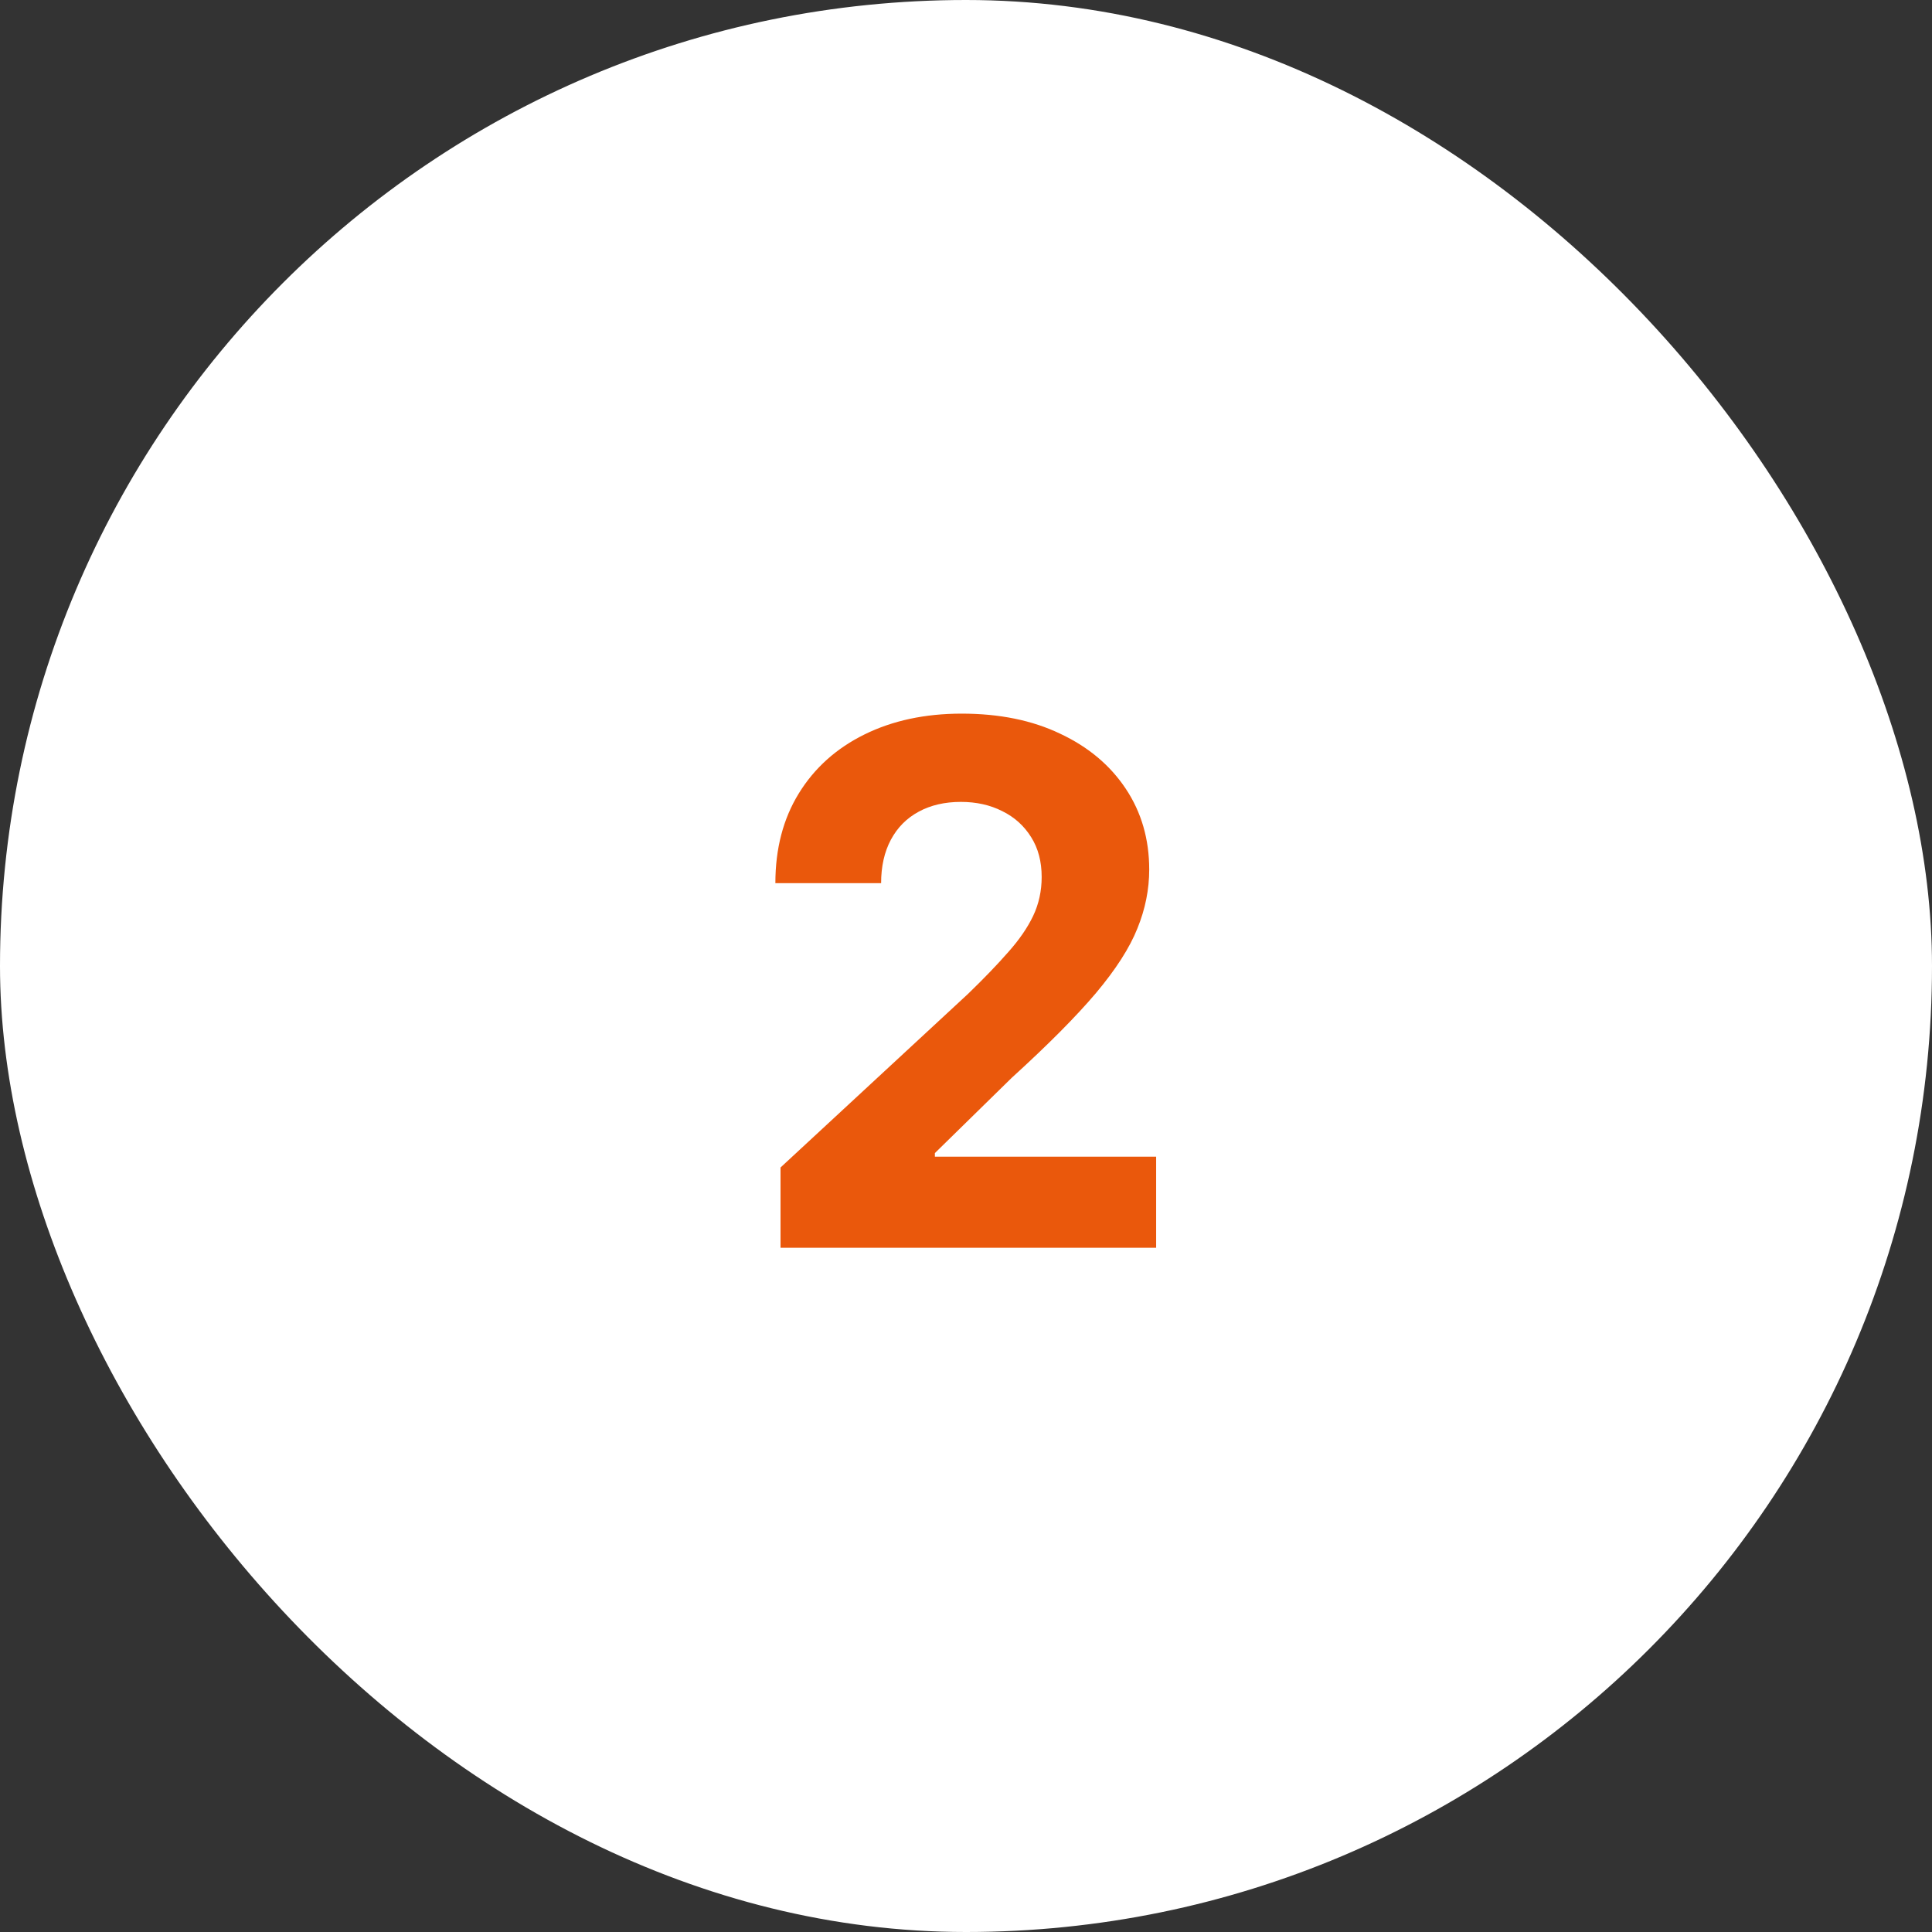
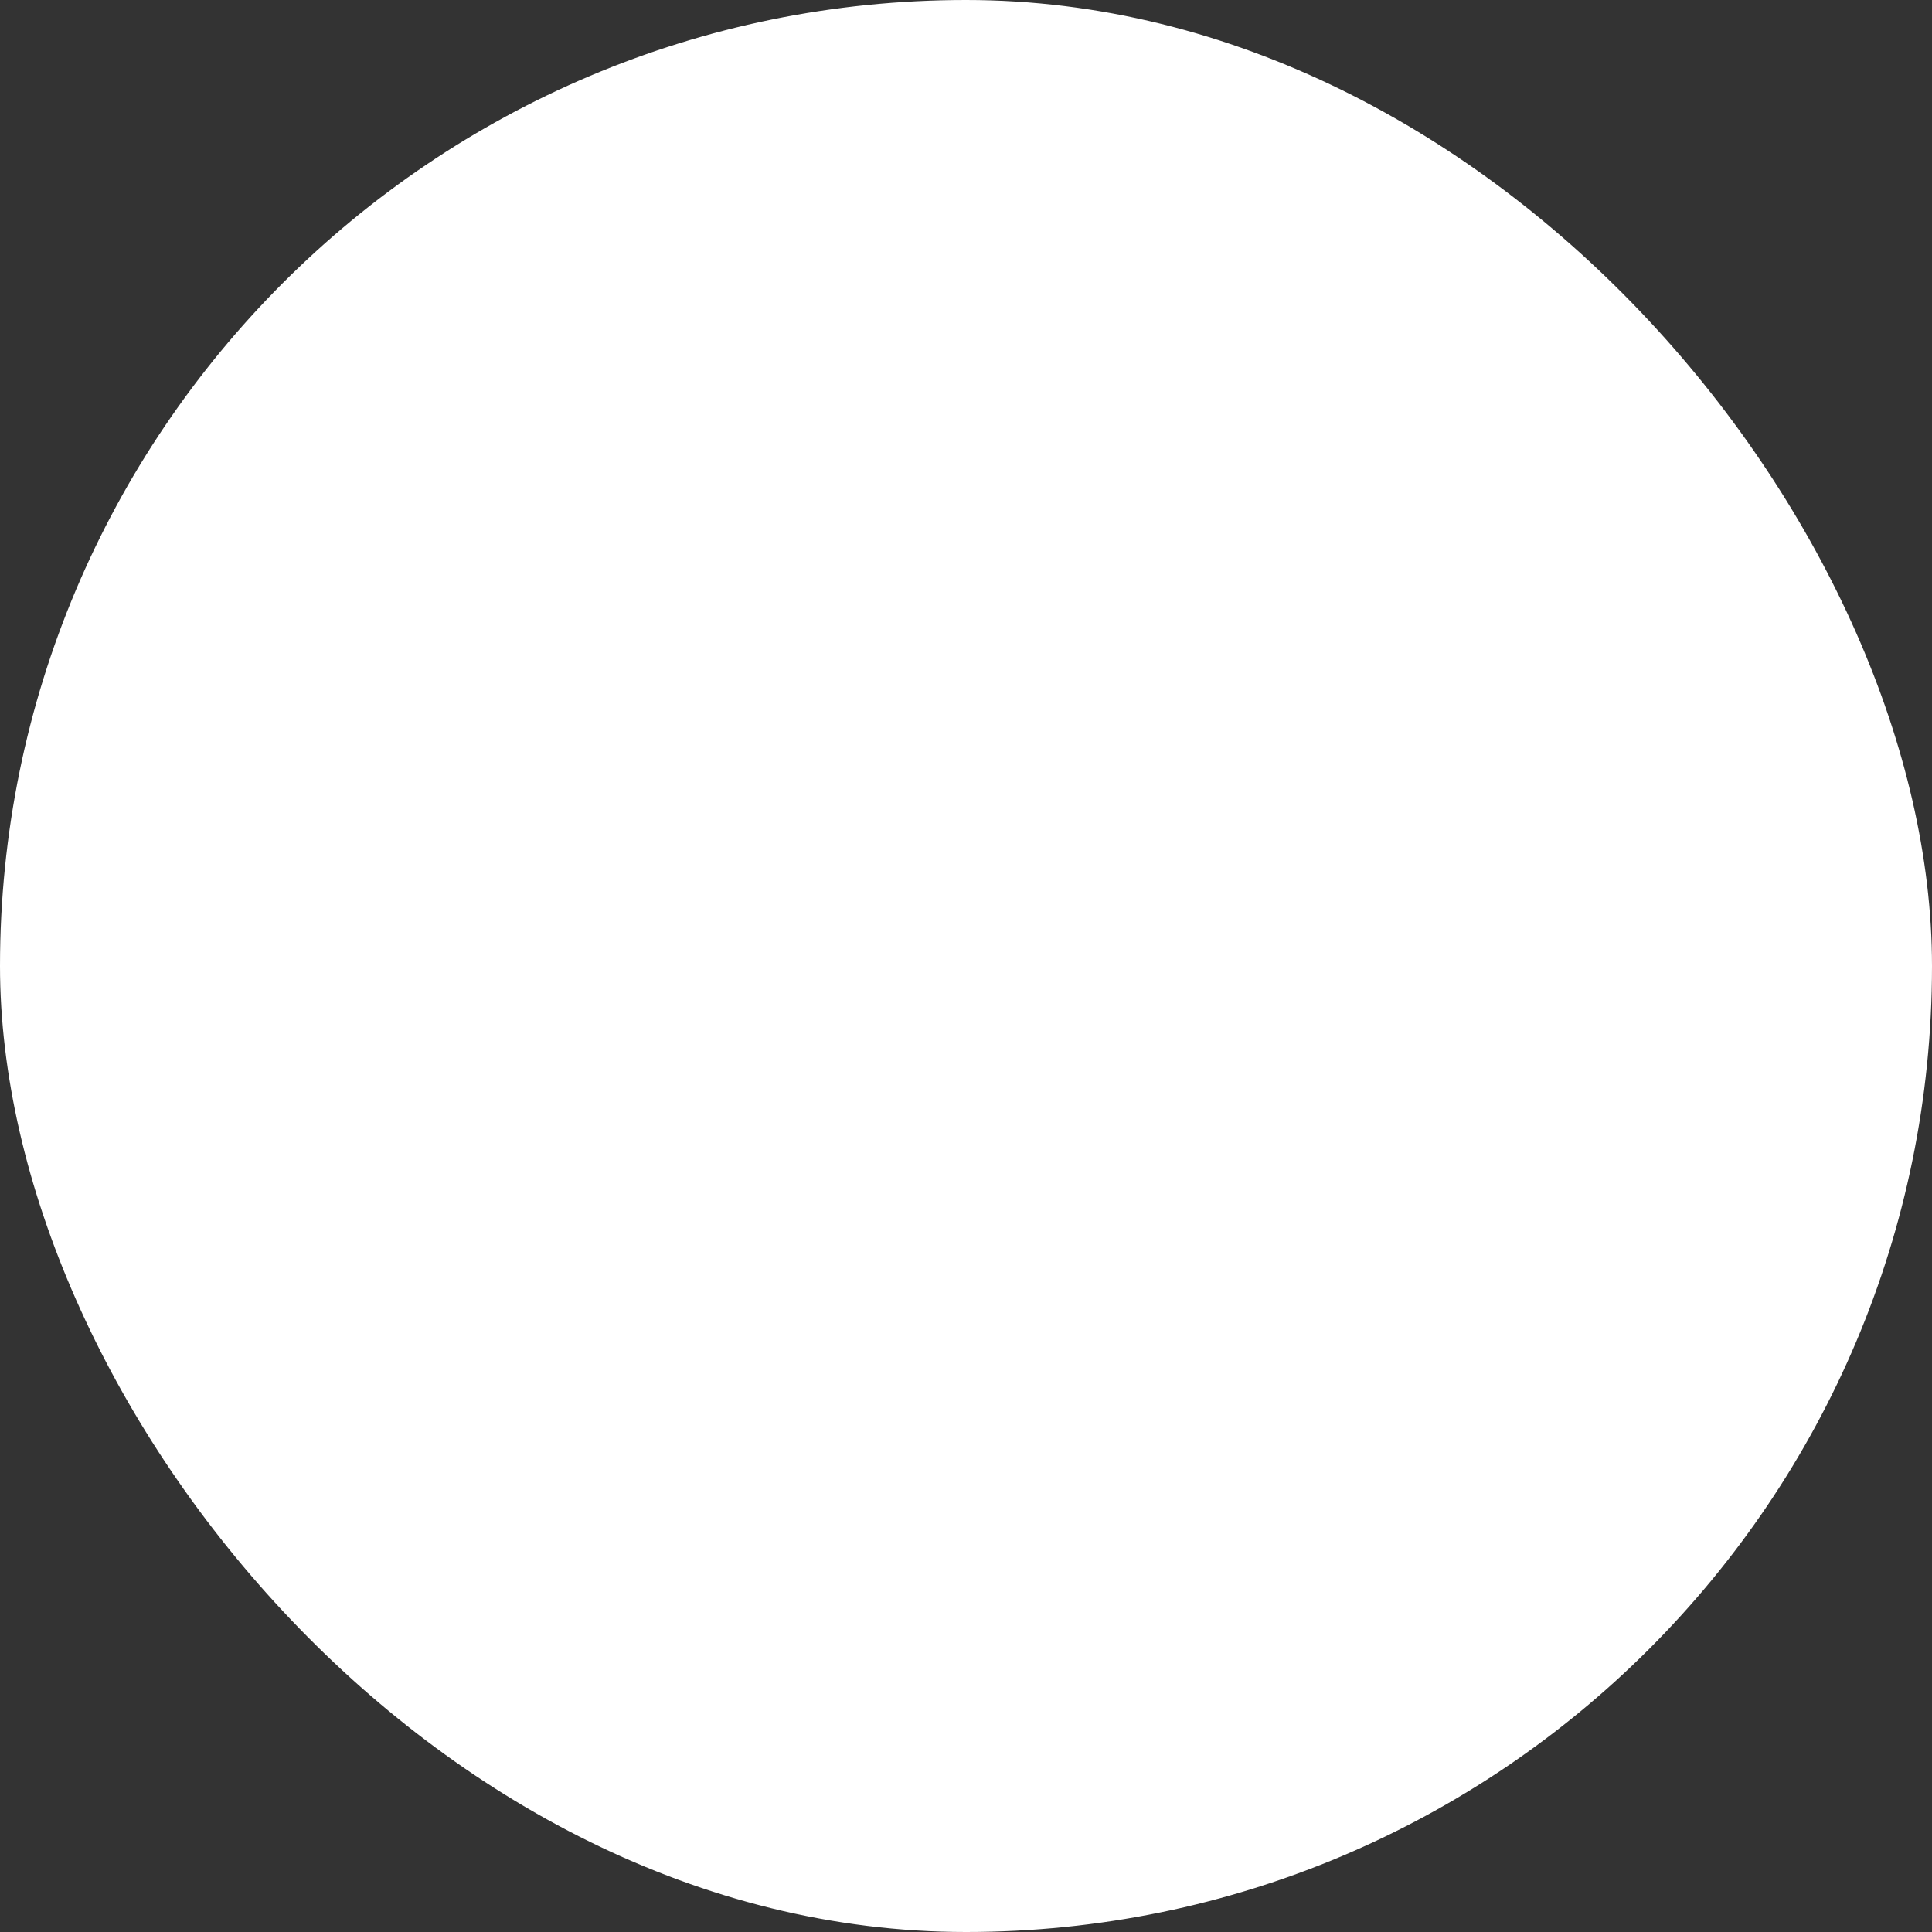
<svg xmlns="http://www.w3.org/2000/svg" width="48" height="48" viewBox="0 0 48 48" fill="none">
  <rect x="0" y="0" width="48" height="48" fill="#333333" stroke="none" />
  <rect width="48" height="48" rx="24" fill="white" />
-   <path d="M19.392 31V29.006L24.052 24.691C24.448 24.308 24.781 23.962 25.049 23.655C25.322 23.349 25.529 23.048 25.669 22.754C25.81 22.456 25.88 22.134 25.88 21.789C25.88 21.405 25.793 21.075 25.618 20.798C25.443 20.517 25.205 20.302 24.902 20.153C24.599 19.999 24.256 19.923 23.873 19.923C23.472 19.923 23.123 20.004 22.825 20.166C22.526 20.327 22.296 20.56 22.134 20.862C21.972 21.165 21.891 21.525 21.891 21.942H19.264C19.264 21.086 19.458 20.342 19.846 19.712C20.234 19.081 20.777 18.593 21.476 18.248C22.175 17.903 22.98 17.73 23.892 17.73C24.83 17.73 25.646 17.896 26.34 18.229C27.039 18.557 27.582 19.013 27.97 19.597C28.358 20.18 28.552 20.849 28.552 21.604C28.552 22.098 28.454 22.586 28.258 23.067C28.066 23.549 27.723 24.084 27.229 24.672C26.735 25.256 26.038 25.957 25.139 26.775L23.227 28.648V28.737H28.724V31H19.392Z" fill="#EA580C" />
</svg>